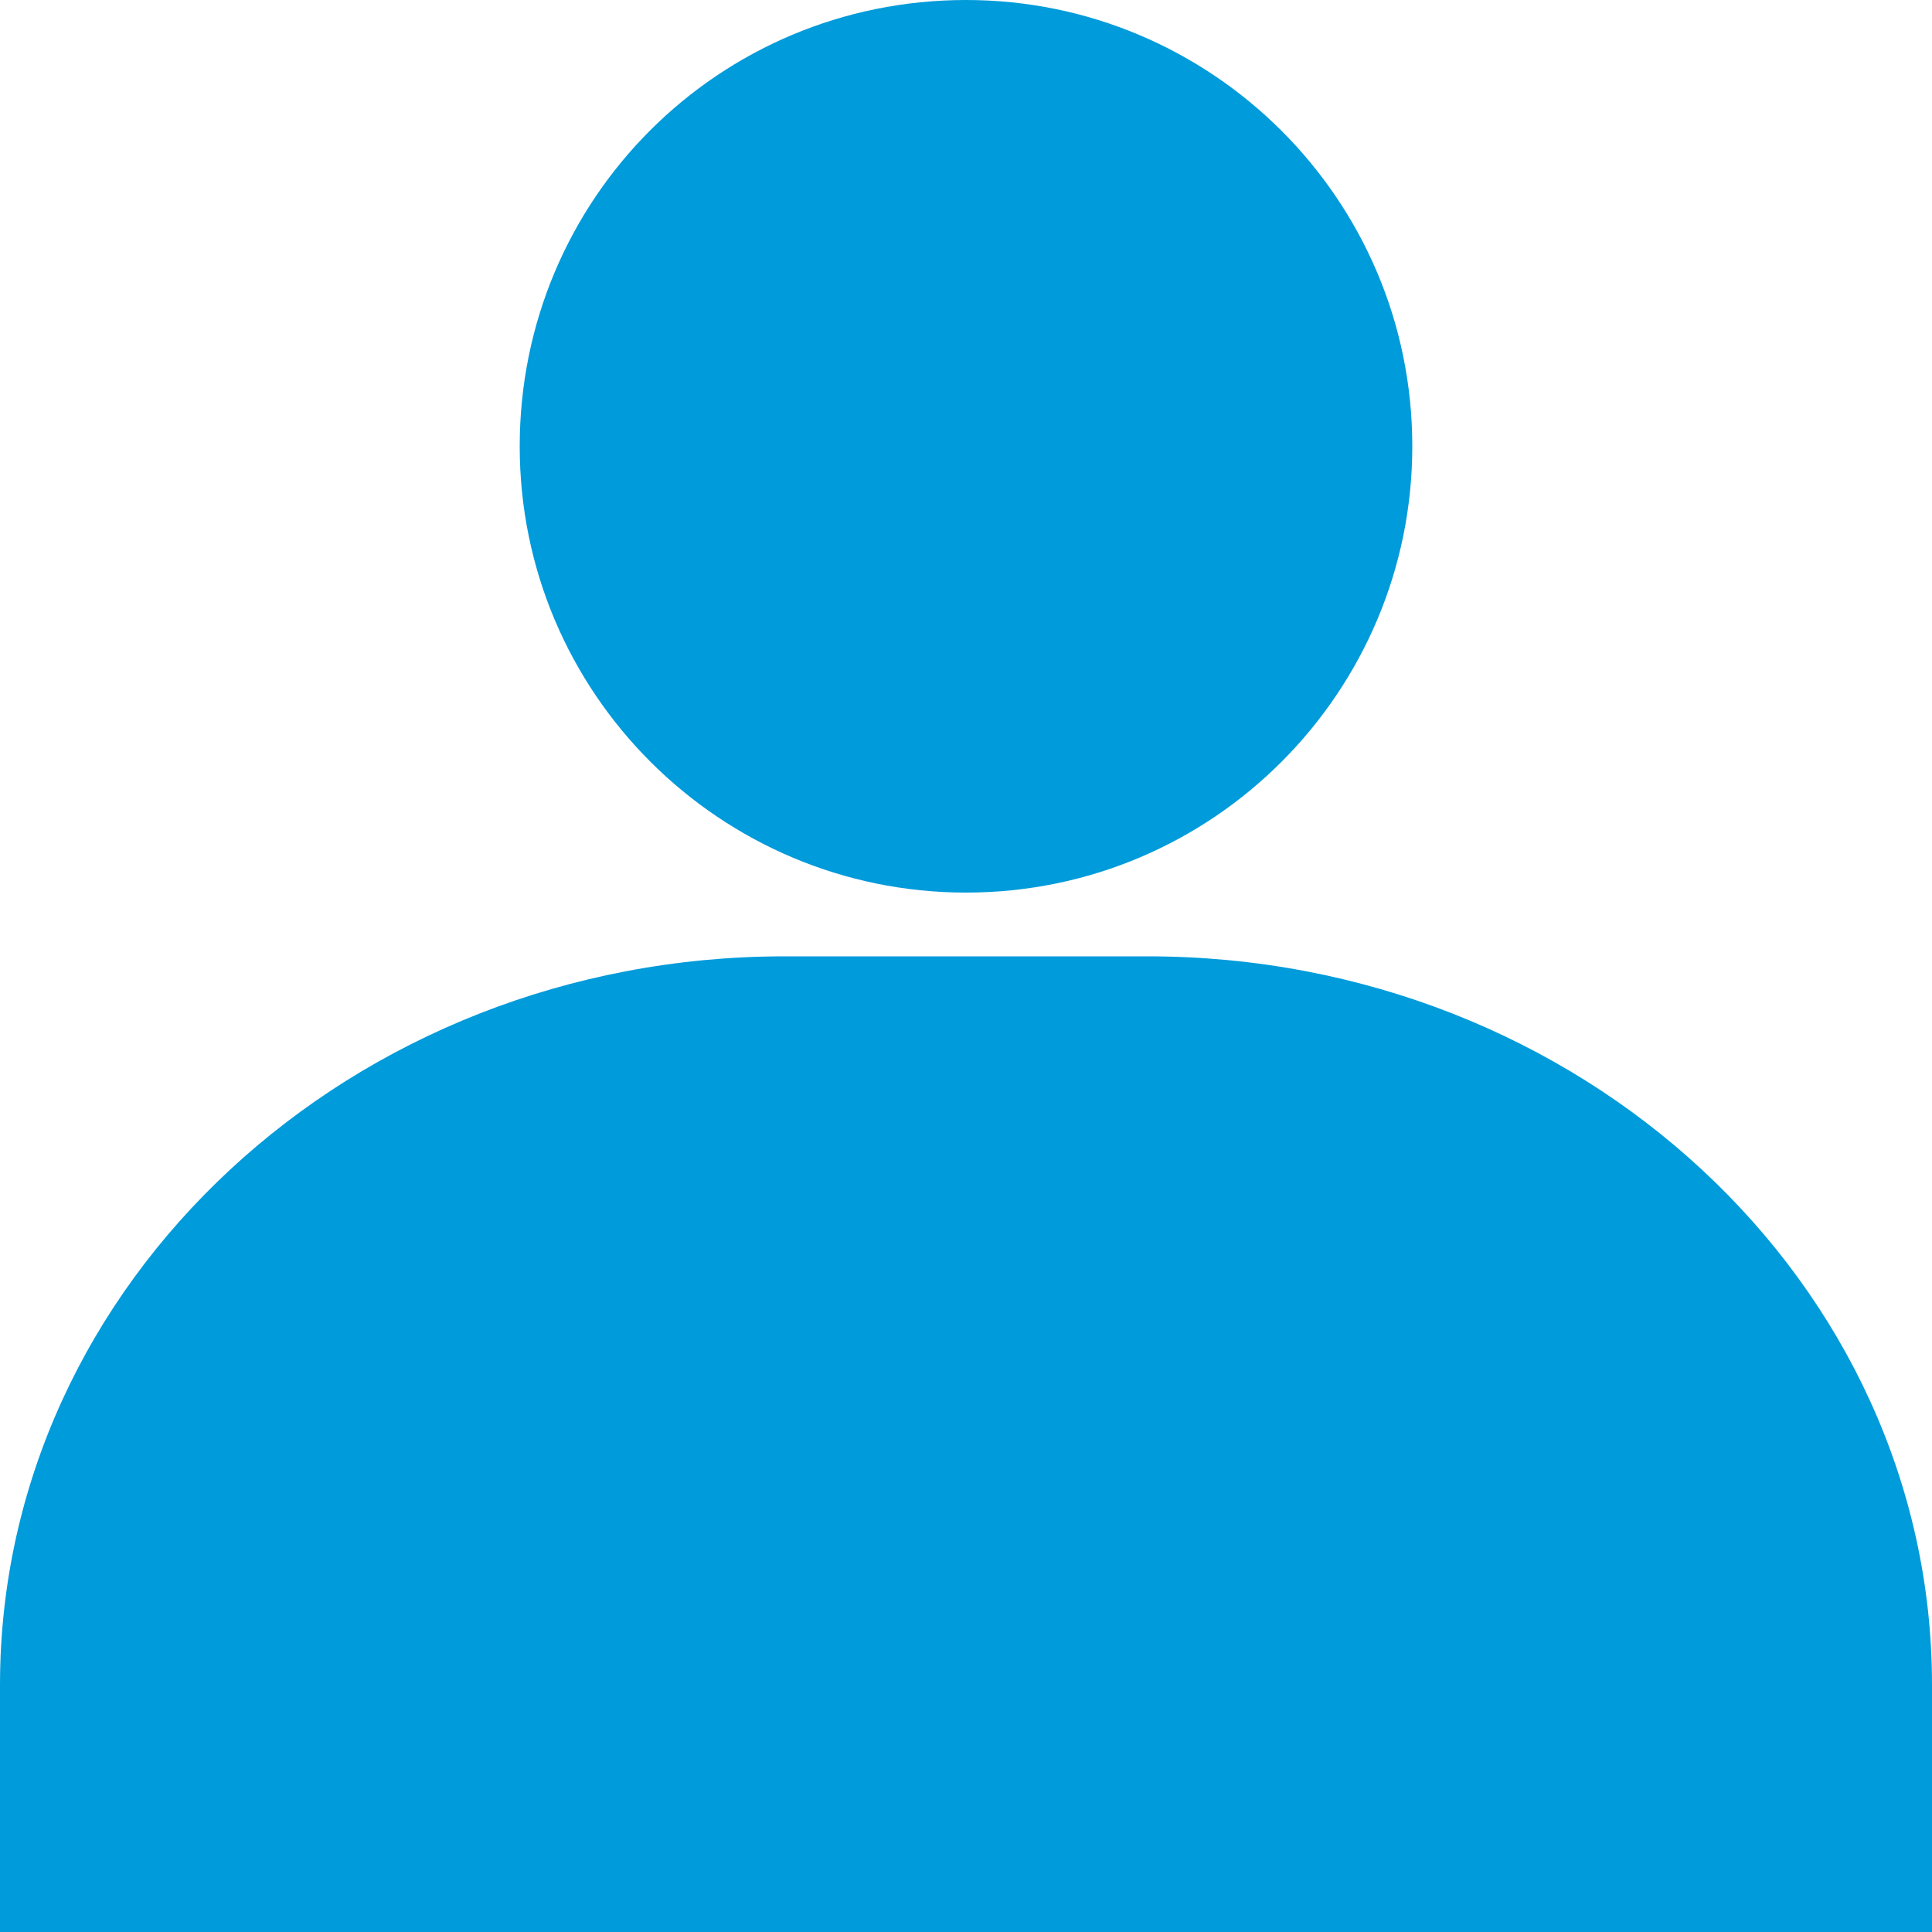
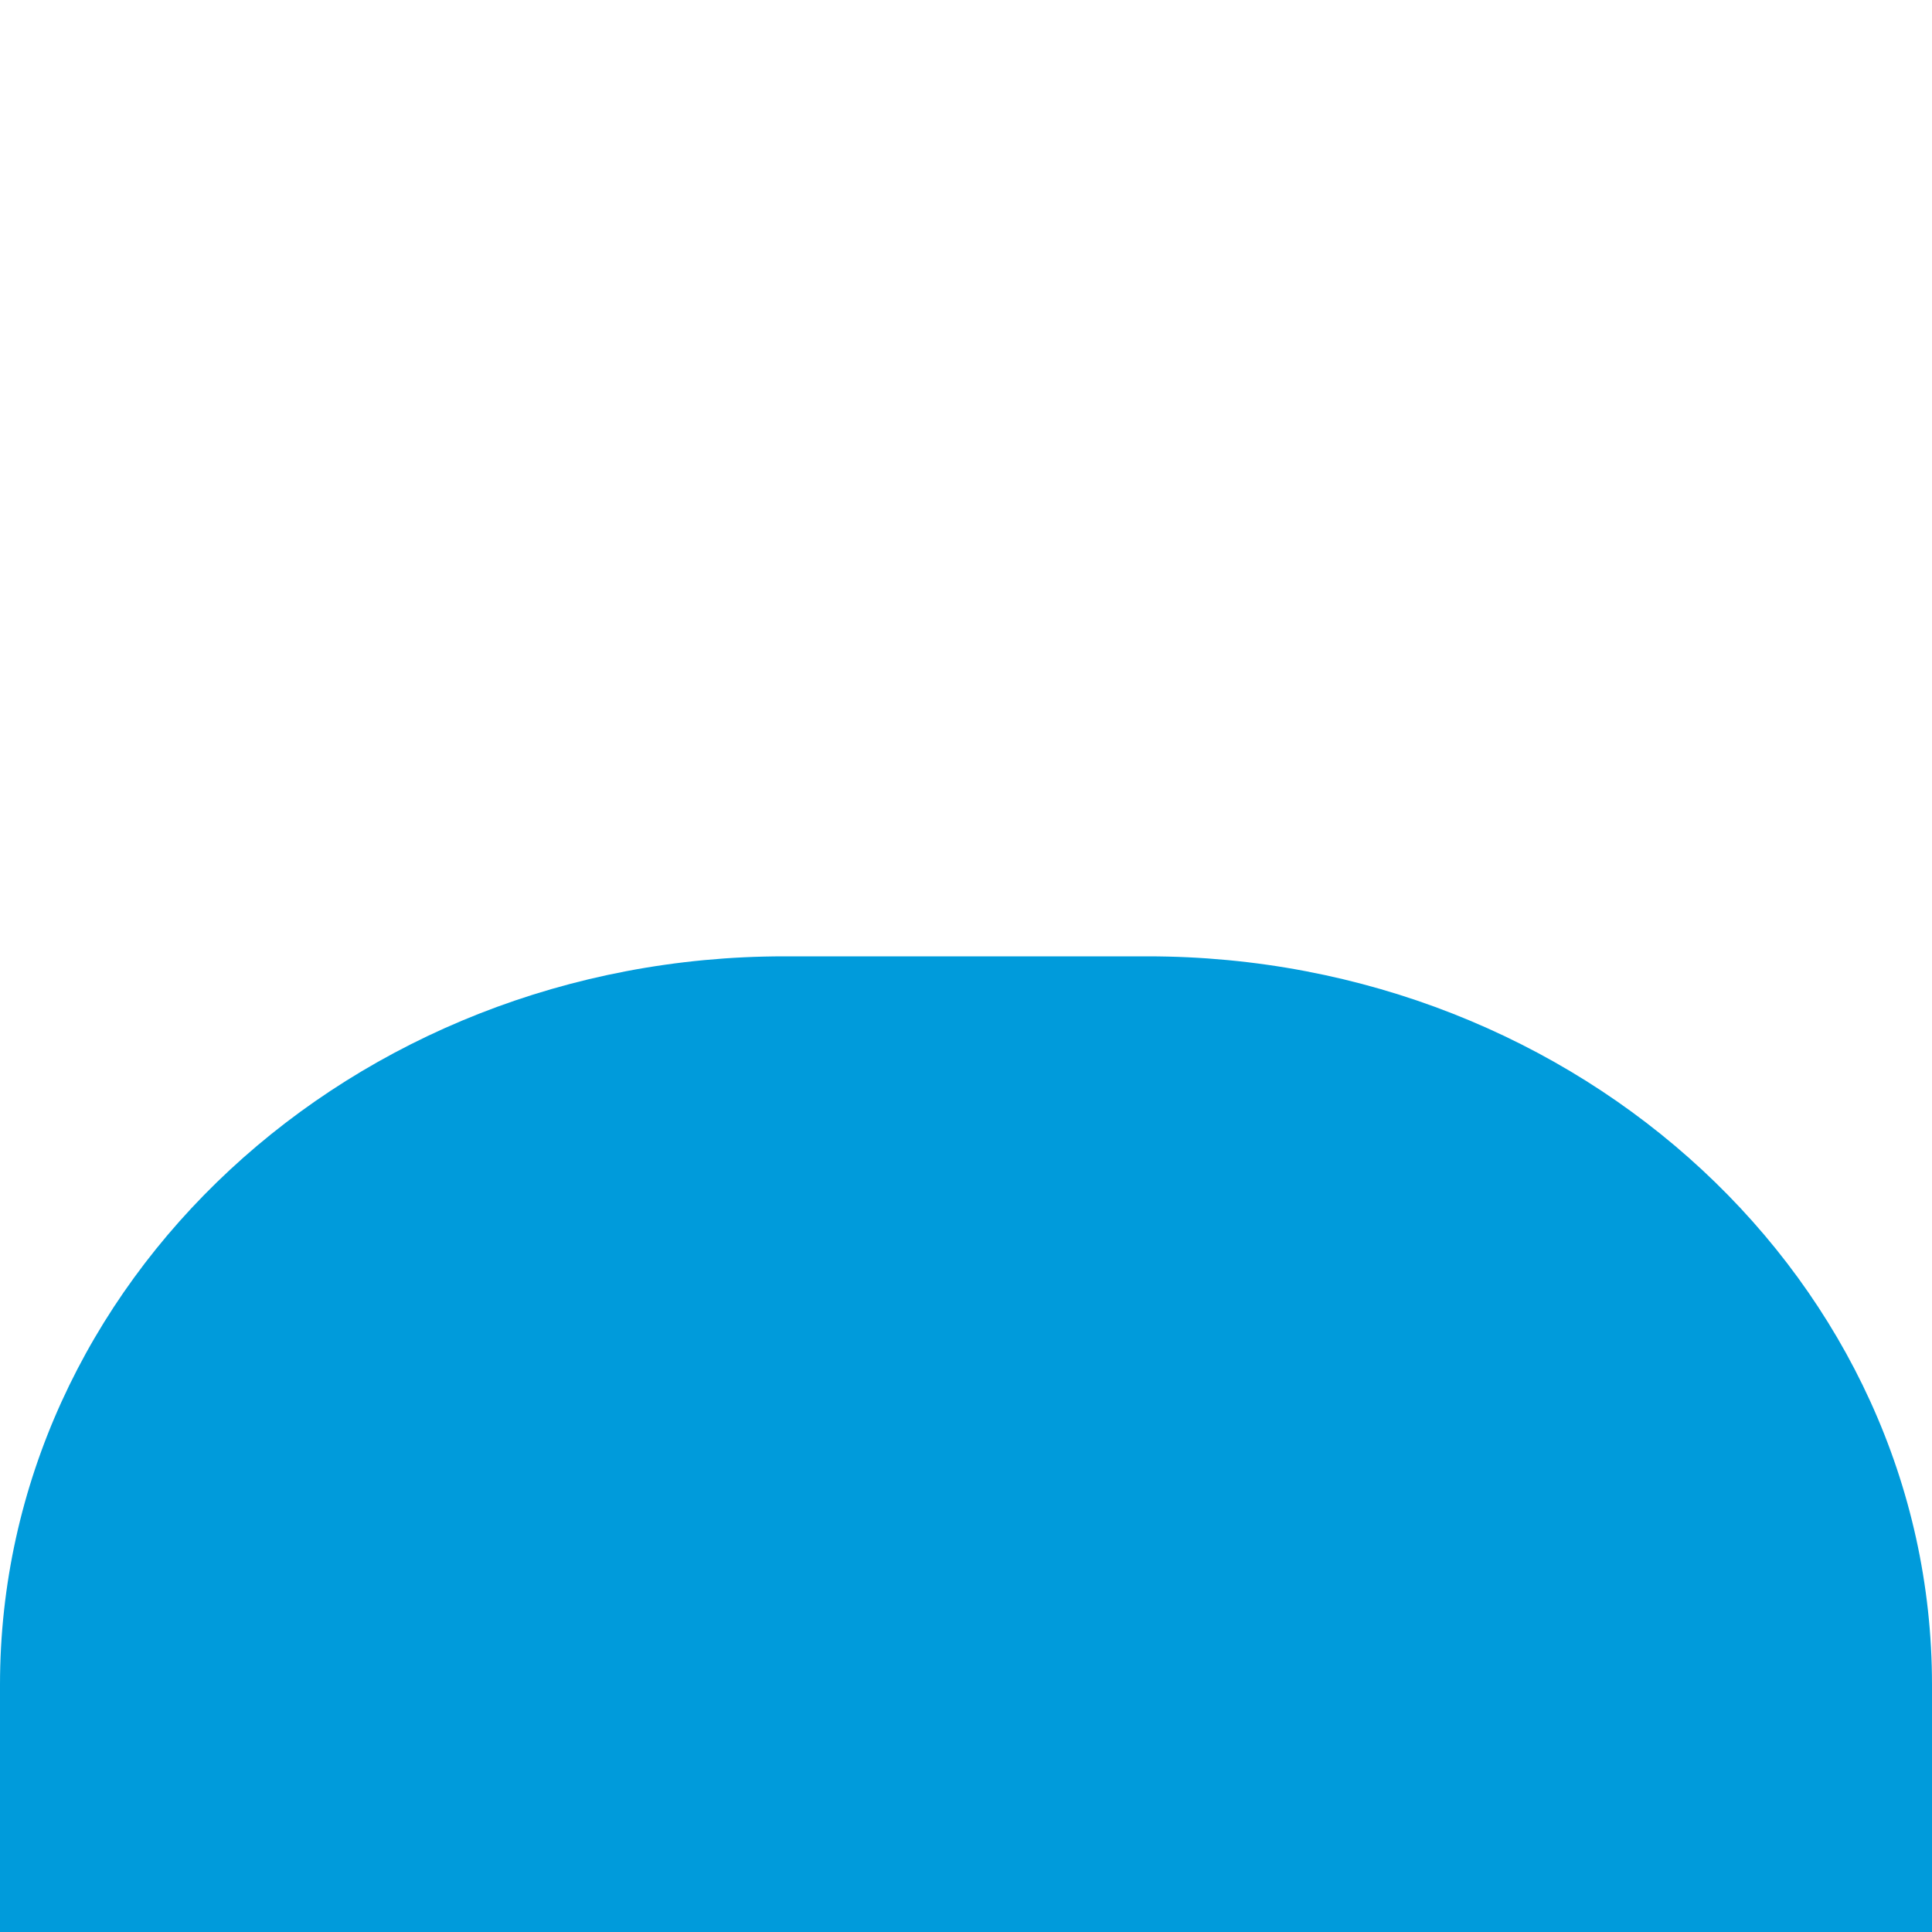
<svg xmlns="http://www.w3.org/2000/svg" version="1.1" x="0px" y="0px" viewBox="0 0 100 100" style="enable-background:new 0 0 100 100;" xml:space="preserve">
  <style type="text/css">
	.st0{fill:#009BDB;}
</style>
  <g id="グループ_310">
-     <path id="パス_348" class="st0" d="M50,46.2L50,46.2c-12.7,0-23.1-10.3-23.1-23.1c0,0,0,0,0,0l0,0C26.9,10.3,37.2,0,50,0   c0,0,0,0,0,0l0,0c12.7,0,23.1,10.3,23.1,23.1c0,0,0,0,0,0l0,0C73.1,35.8,62.8,46.2,50,46.2z" />
    <path id="パス_349" class="st0" d="M100,100H0V87.2c0-20.8,18.2-37.7,40.6-37.7h18.8c22.4,0,40.6,16.9,40.6,37.7V100z" />
  </g>
  <g id="レイヤー_2">
</g>
</svg>